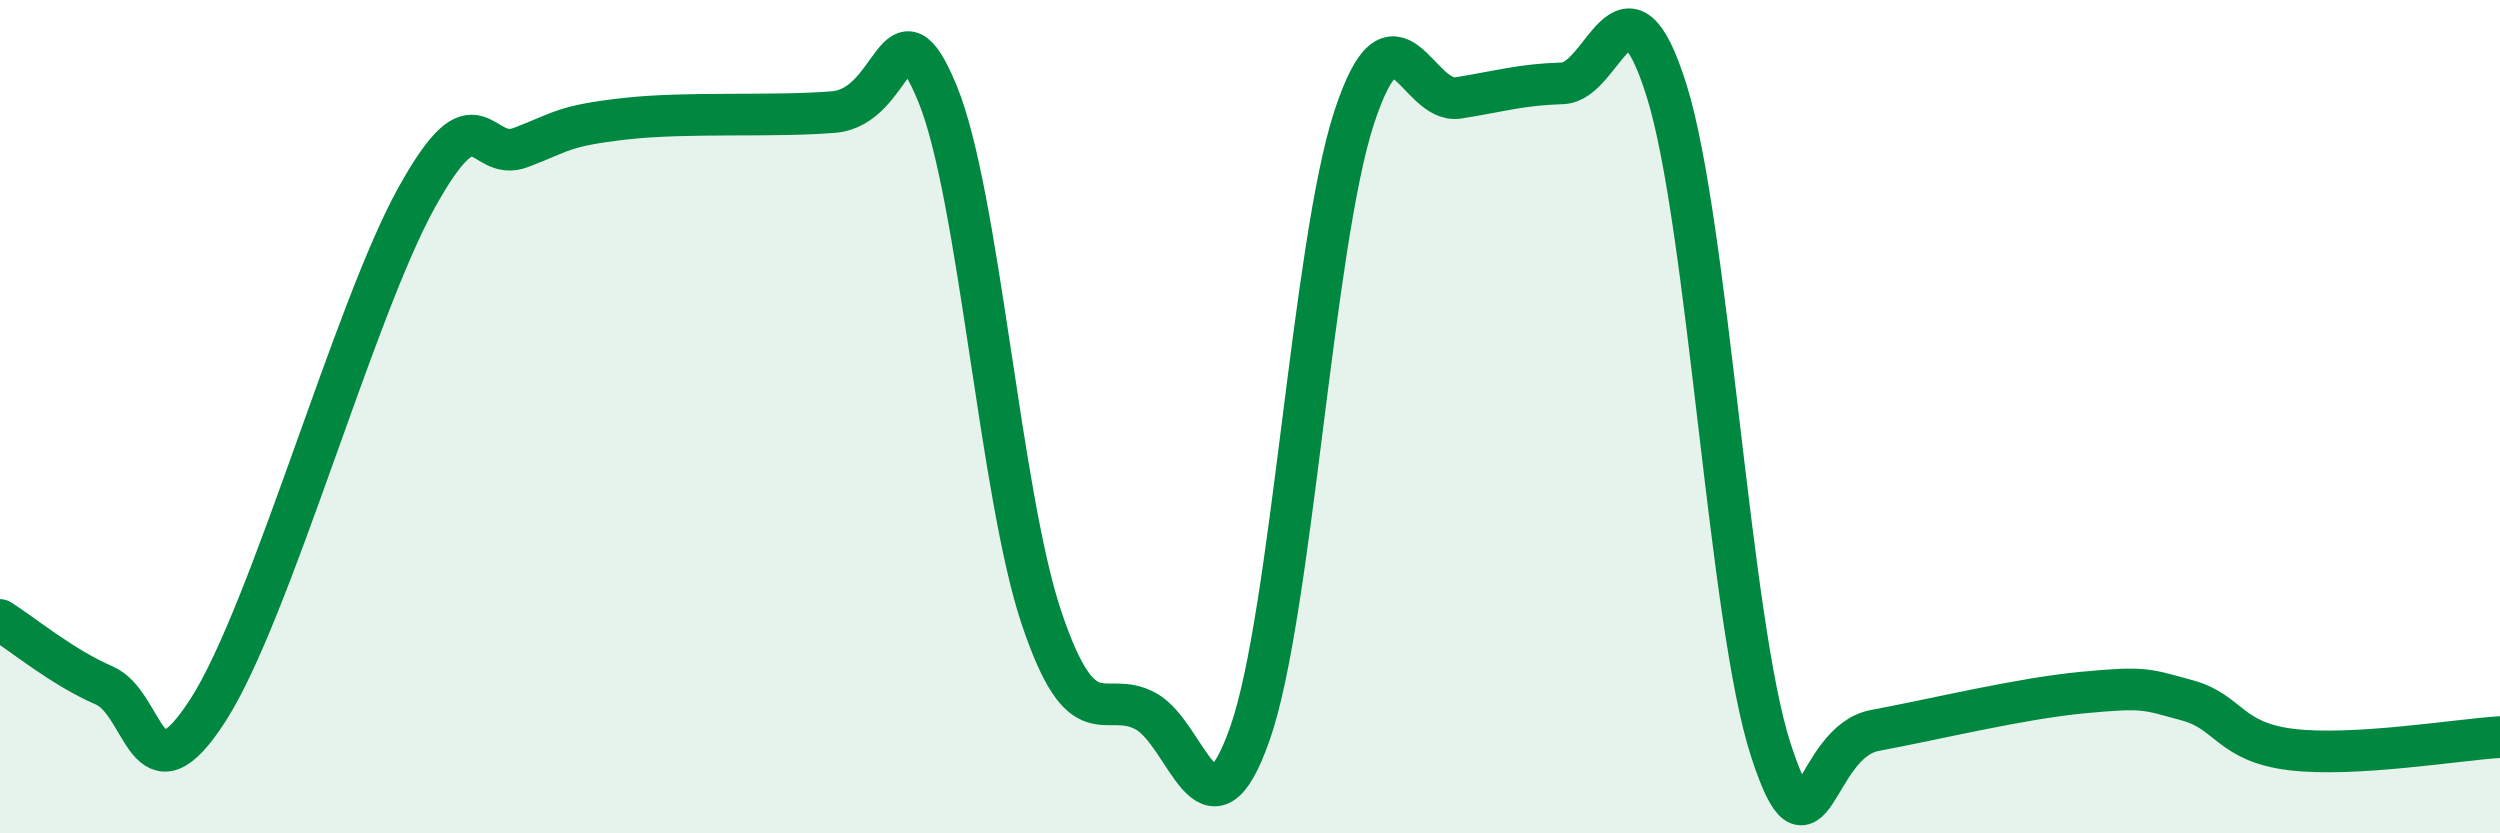
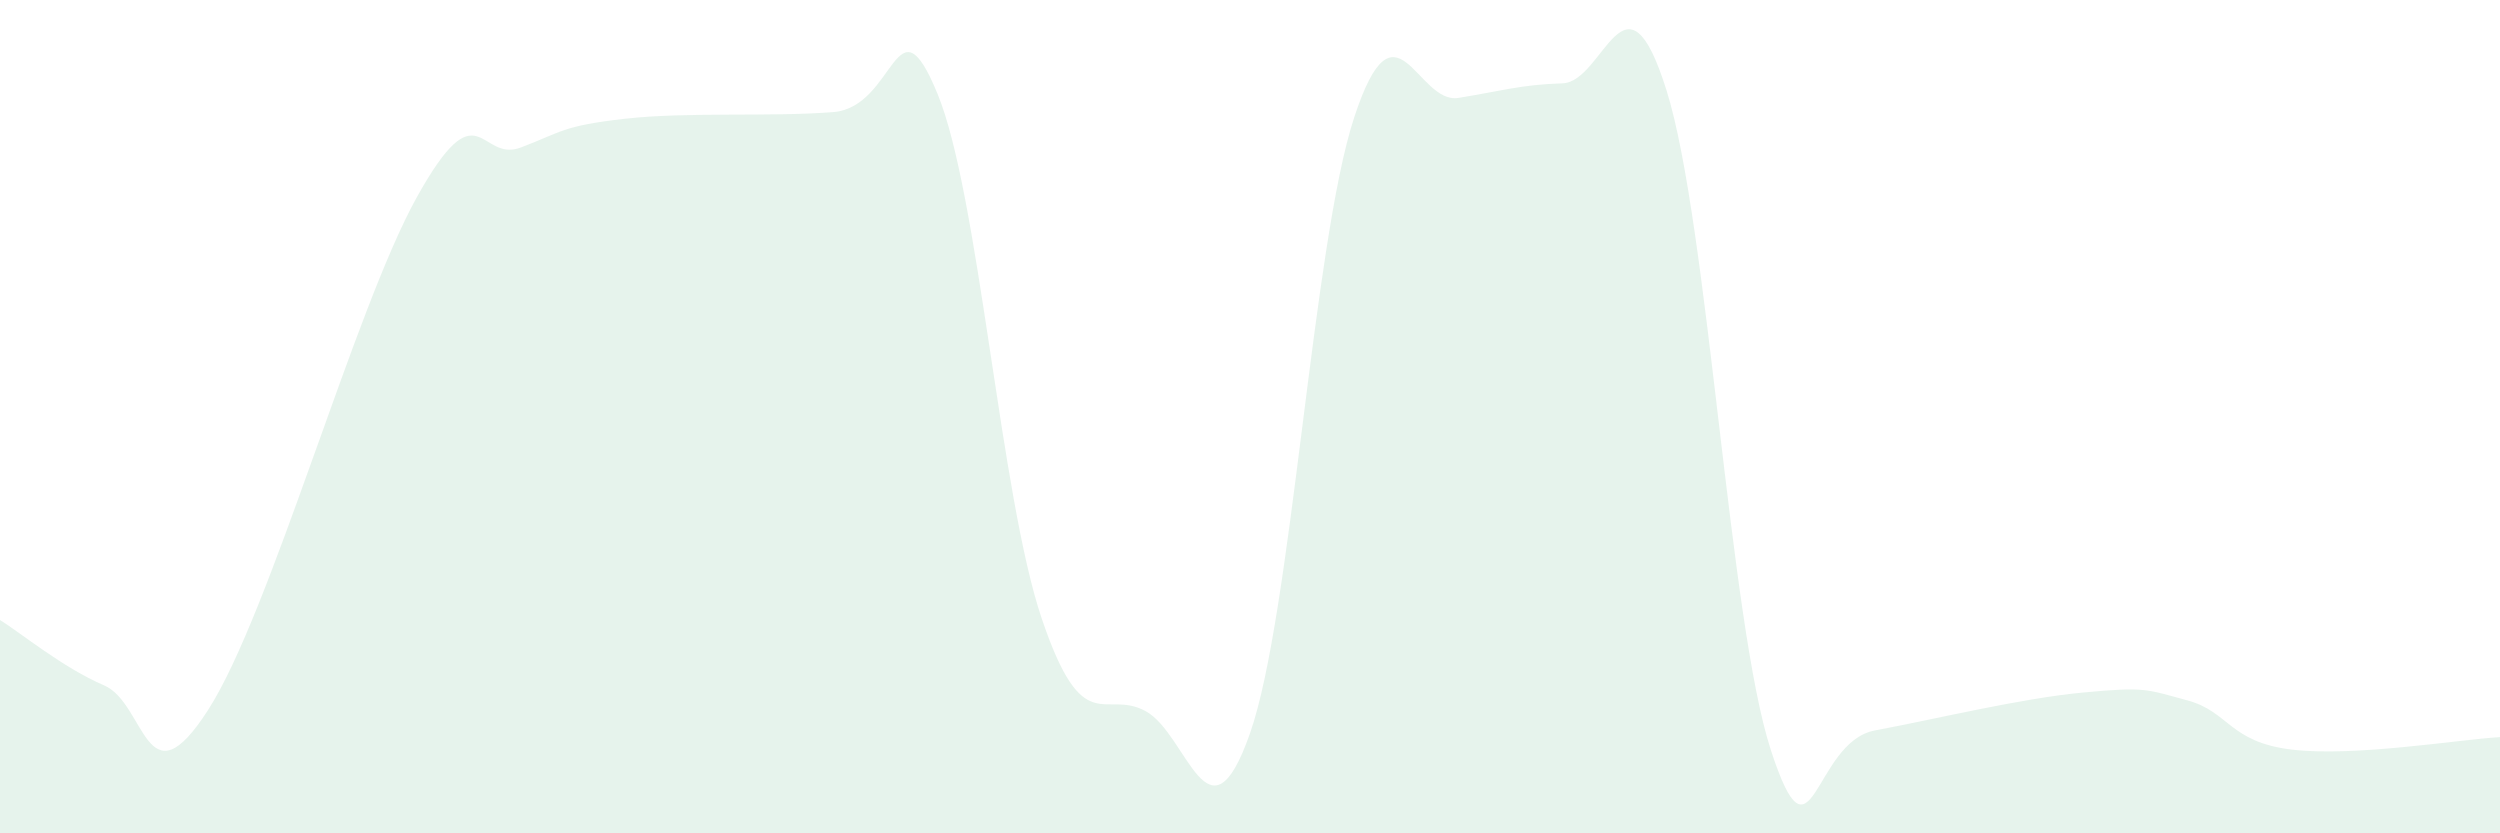
<svg xmlns="http://www.w3.org/2000/svg" width="60" height="20" viewBox="0 0 60 20">
  <path d="M 0,14.88 C 0.5,15.19 1.5,16.02 2.5,16.45 C 3.5,16.88 3.5,19.37 5,17.03 C 6.5,14.69 8.5,7.44 10,4.74 C 11.5,2.04 11.5,3.92 12.5,3.54 C 13.5,3.16 13.5,3.02 15,2.85 C 16.5,2.68 18.5,2.81 20,2.69 C 21.5,2.57 21.5,-0.18 22.5,2.25 C 23.5,4.68 24,11.88 25,14.84 C 26,17.8 26.5,16.52 27.5,17.07 C 28.5,17.62 29,20.45 30,17.6 C 31,14.75 31.5,5.87 32.5,2.82 C 33.5,-0.23 34,2.51 35,2.35 C 36,2.19 36.5,2.03 37.5,2 C 38.5,1.97 39,-1.02 40,2.18 C 41,5.38 41.5,14.93 42.5,18 C 43.5,21.07 43.5,17.81 45,17.53 C 46.5,17.25 48.5,16.76 50,16.62 C 51.5,16.48 51.5,16.54 52.5,16.81 C 53.5,17.08 53.5,17.81 55,17.99 C 56.5,18.17 59,17.75 60,17.69L60 20L0 20Z" fill="#008740" opacity="0.1" stroke-linecap="round" stroke-linejoin="round" />
-   <path d="M 0,14.88 C 0.5,15.19 1.5,16.02 2.5,16.45 C 3.5,16.88 3.5,19.37 5,17.03 C 6.5,14.69 8.5,7.44 10,4.74 C 11.5,2.04 11.5,3.92 12.5,3.54 C 13.5,3.16 13.5,3.02 15,2.85 C 16.5,2.68 18.5,2.81 20,2.69 C 21.5,2.57 21.5,-0.18 22.5,2.25 C 23.5,4.68 24,11.88 25,14.84 C 26,17.8 26.5,16.52 27.5,17.07 C 28.5,17.62 29,20.45 30,17.6 C 31,14.75 31.5,5.87 32.5,2.82 C 33.5,-0.23 34,2.51 35,2.35 C 36,2.19 36.5,2.03 37.5,2 C 38.5,1.97 39,-1.02 40,2.18 C 41,5.38 41.5,14.93 42.5,18 C 43.5,21.07 43.5,17.81 45,17.53 C 46.5,17.25 48.5,16.76 50,16.62 C 51.5,16.48 51.5,16.54 52.5,16.81 C 53.5,17.08 53.5,17.81 55,17.99 C 56.5,18.17 59,17.75 60,17.69" stroke="#008740" stroke-width="1" fill="none" stroke-linecap="round" stroke-linejoin="round" />
</svg>